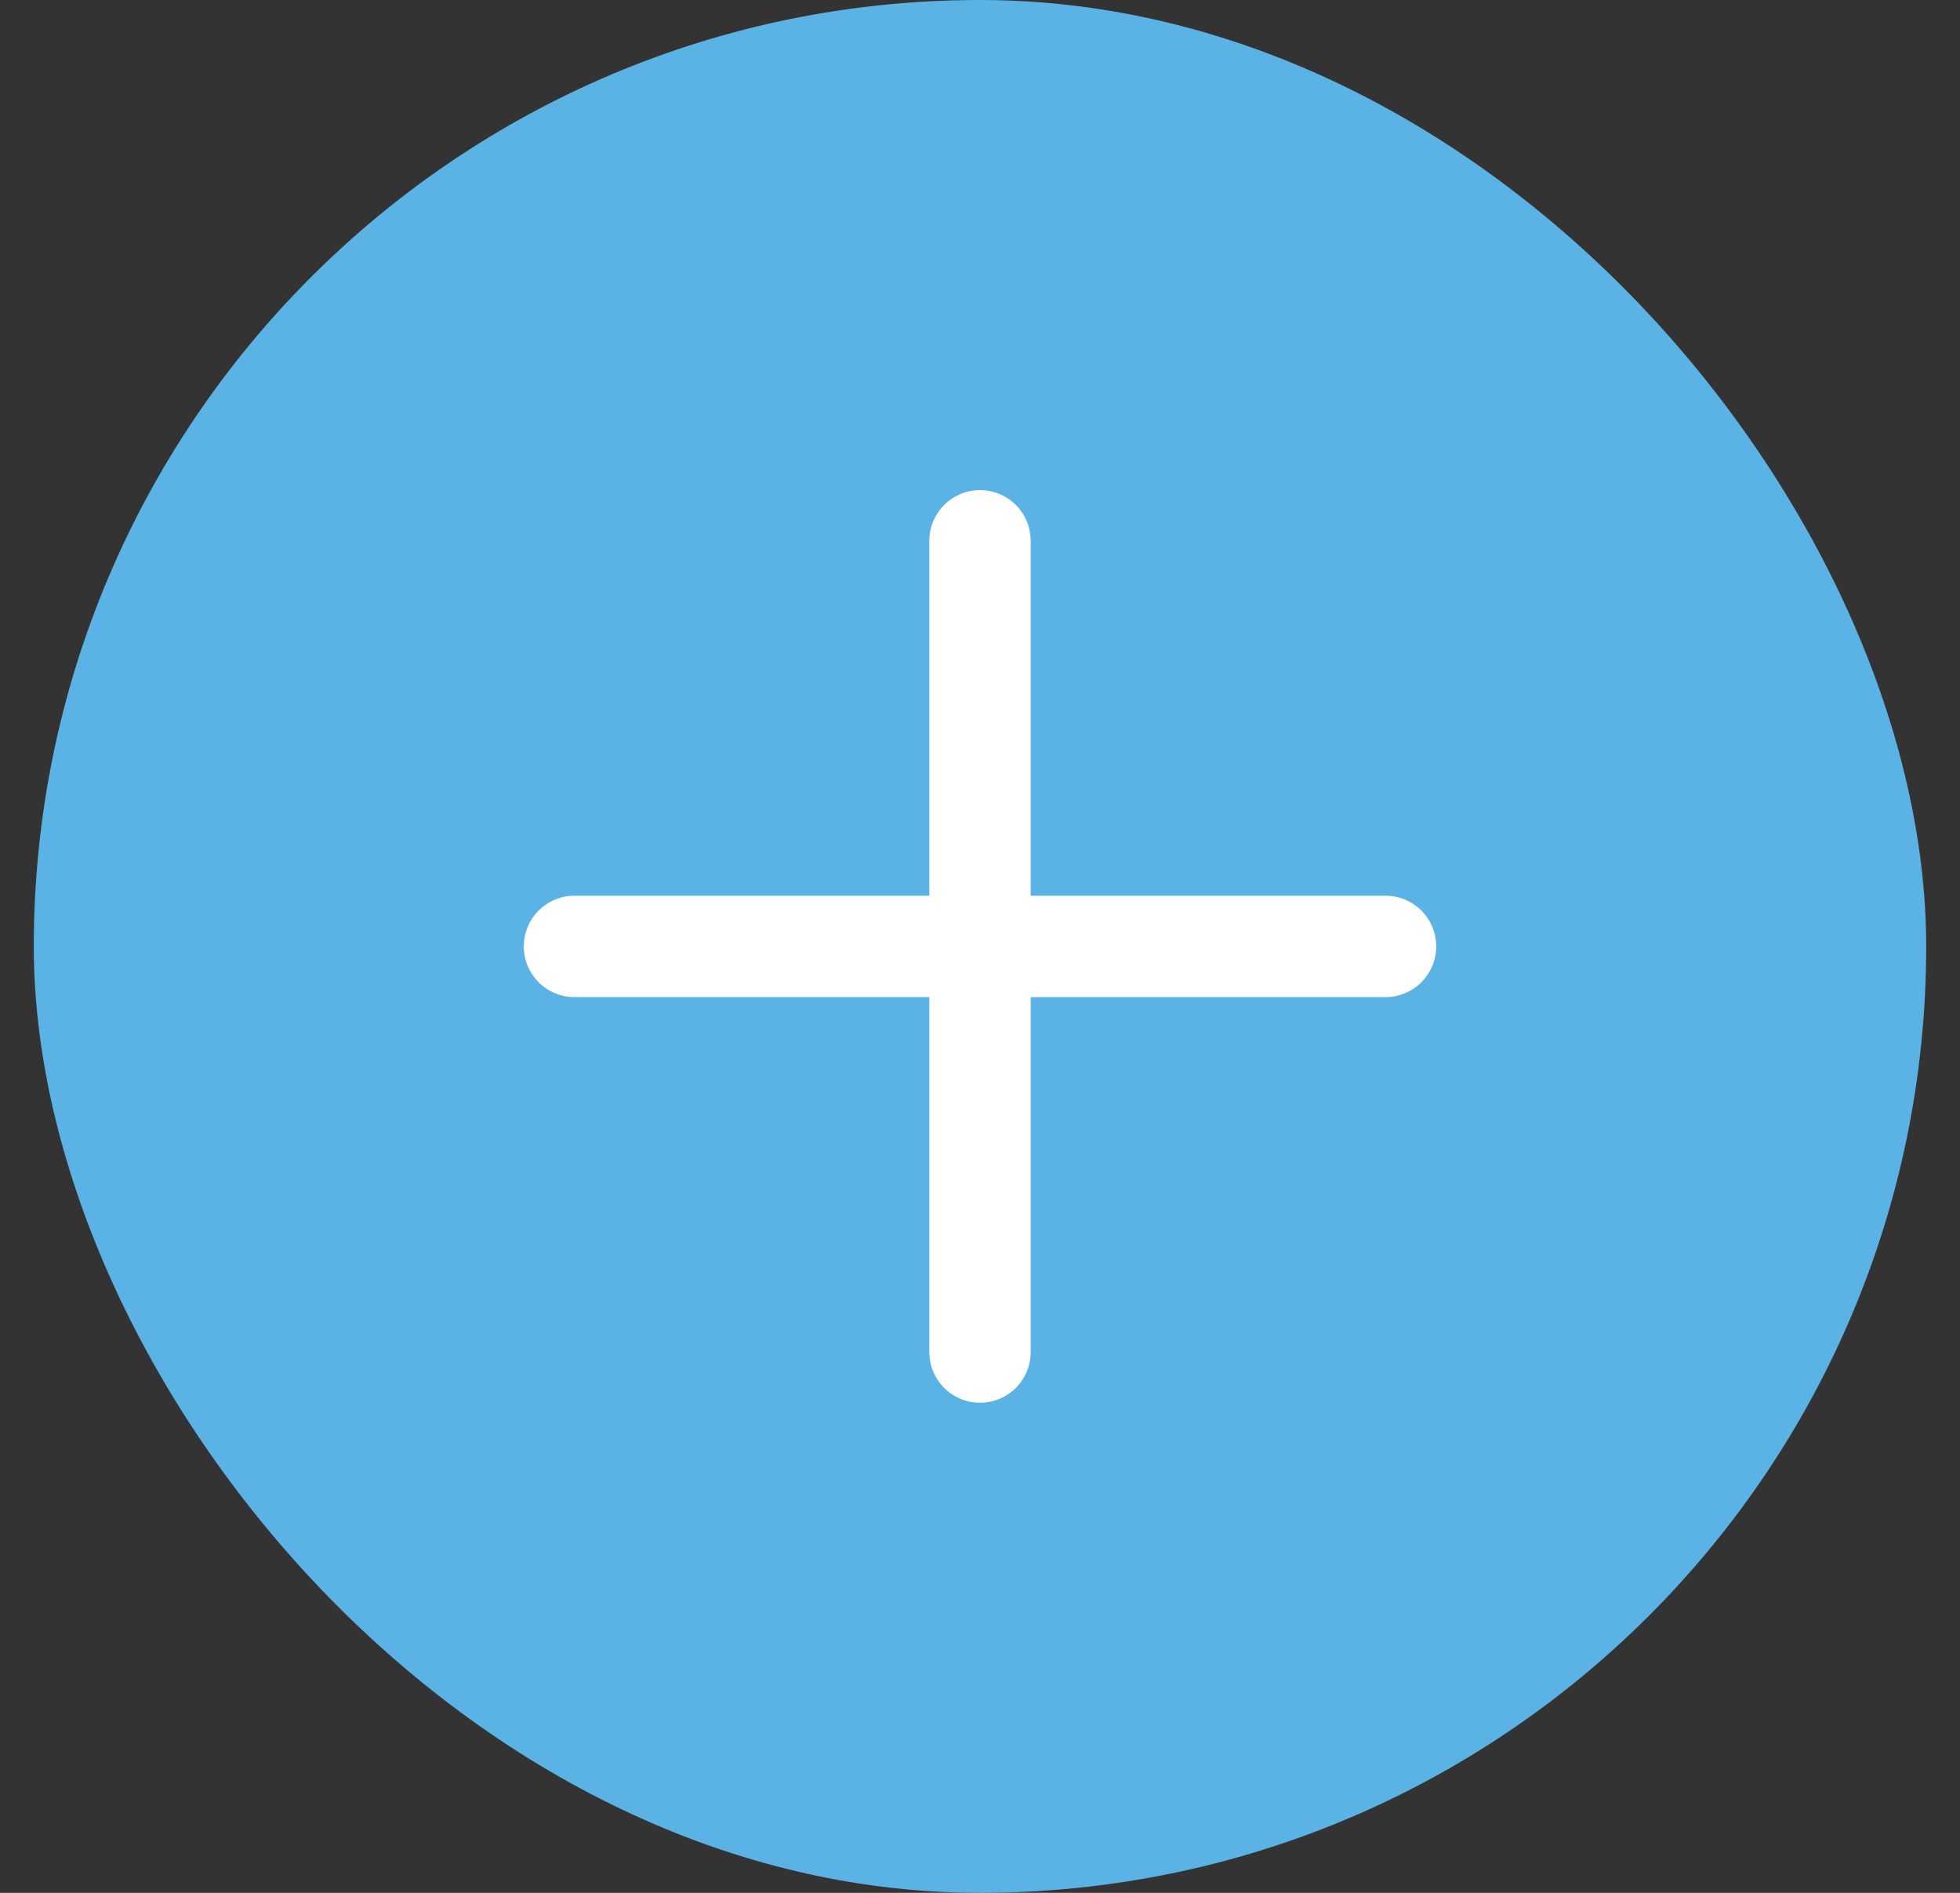
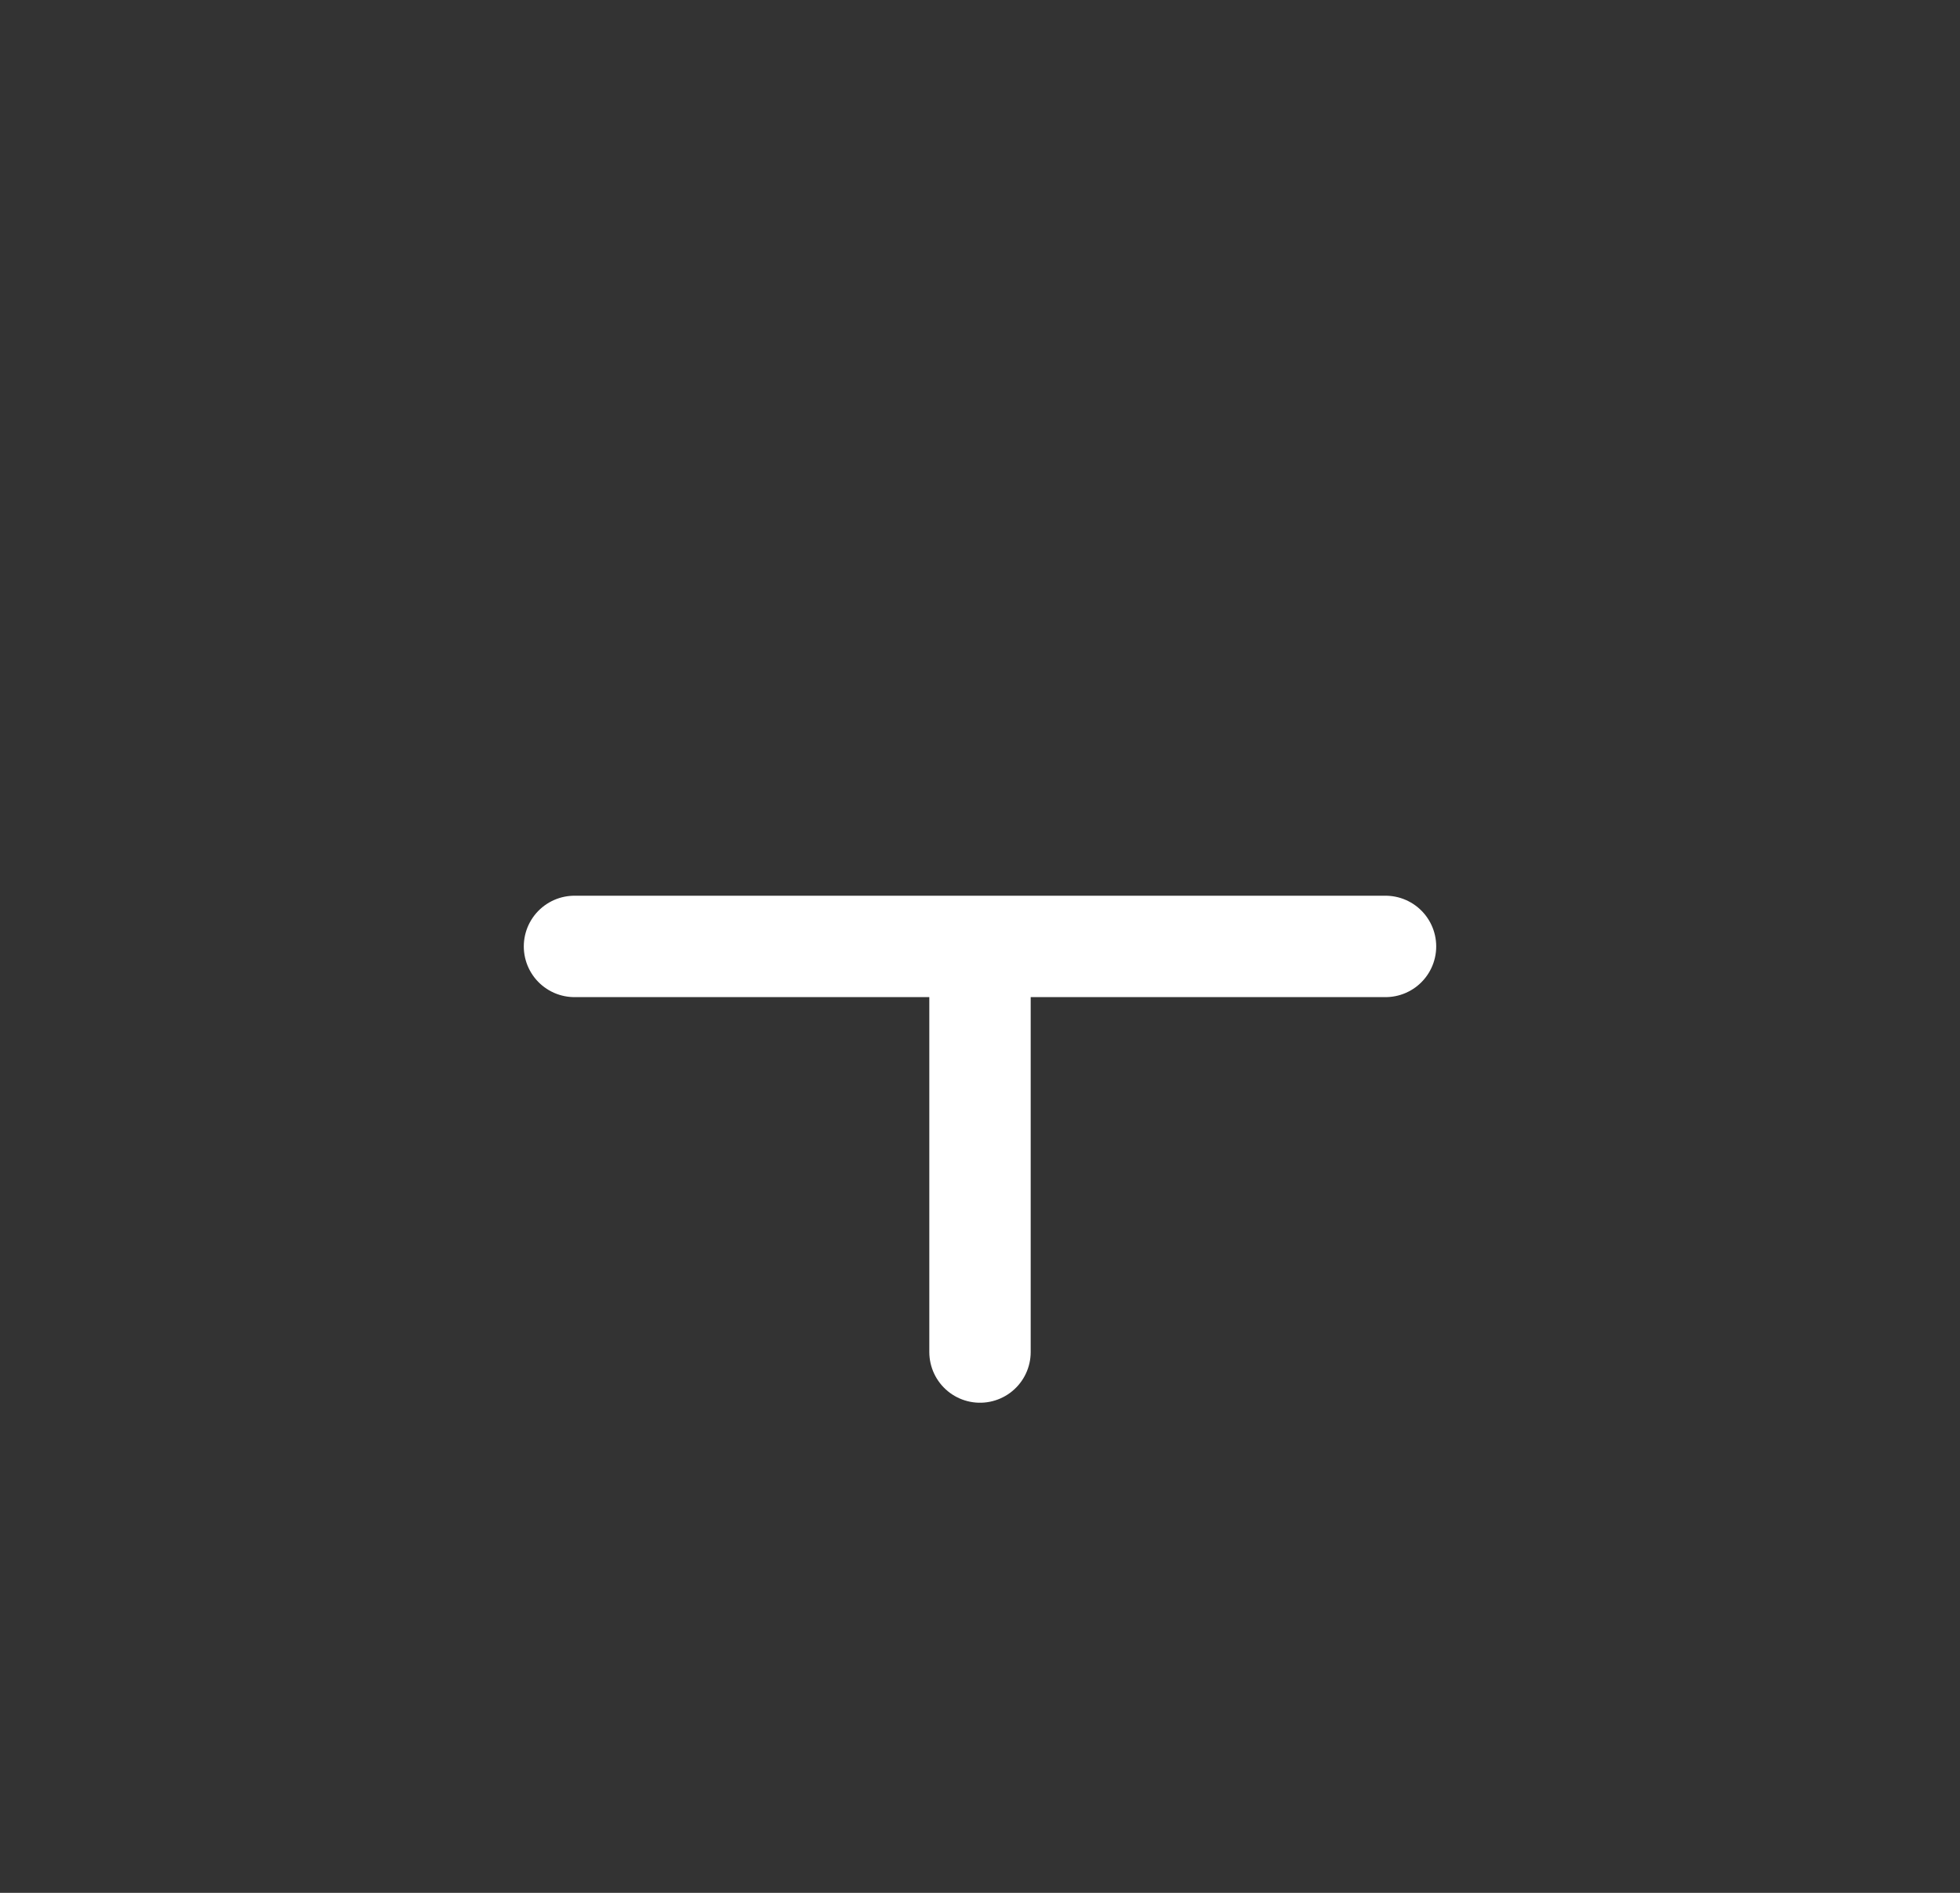
<svg xmlns="http://www.w3.org/2000/svg" width="29" height="28" viewBox="0 0 29 28" fill="none">
  <rect x="0" y="0" width="29" height="28" fill="#333333" stroke="none" />
-   <rect x="0.5" y="-0" width="28" height="28" rx="14" fill="#5AB3E4" />
-   <path d="M8.5 14H14.5M14.5 14H20.5M14.5 14V8M14.5 14V20" stroke="white" stroke-width="1.5" stroke-linecap="round" stroke-linejoin="round" />
+   <path d="M8.5 14H14.5M14.5 14H20.5M14.5 14M14.5 14V20" stroke="white" stroke-width="1.5" stroke-linecap="round" stroke-linejoin="round" />
</svg>